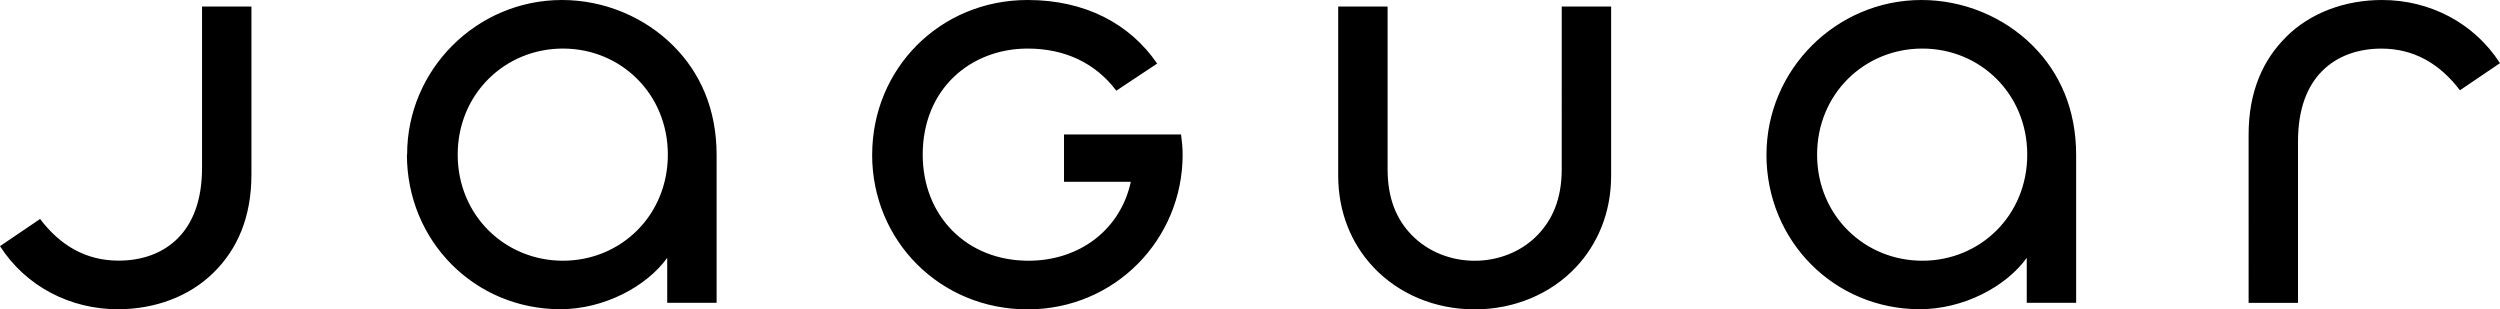
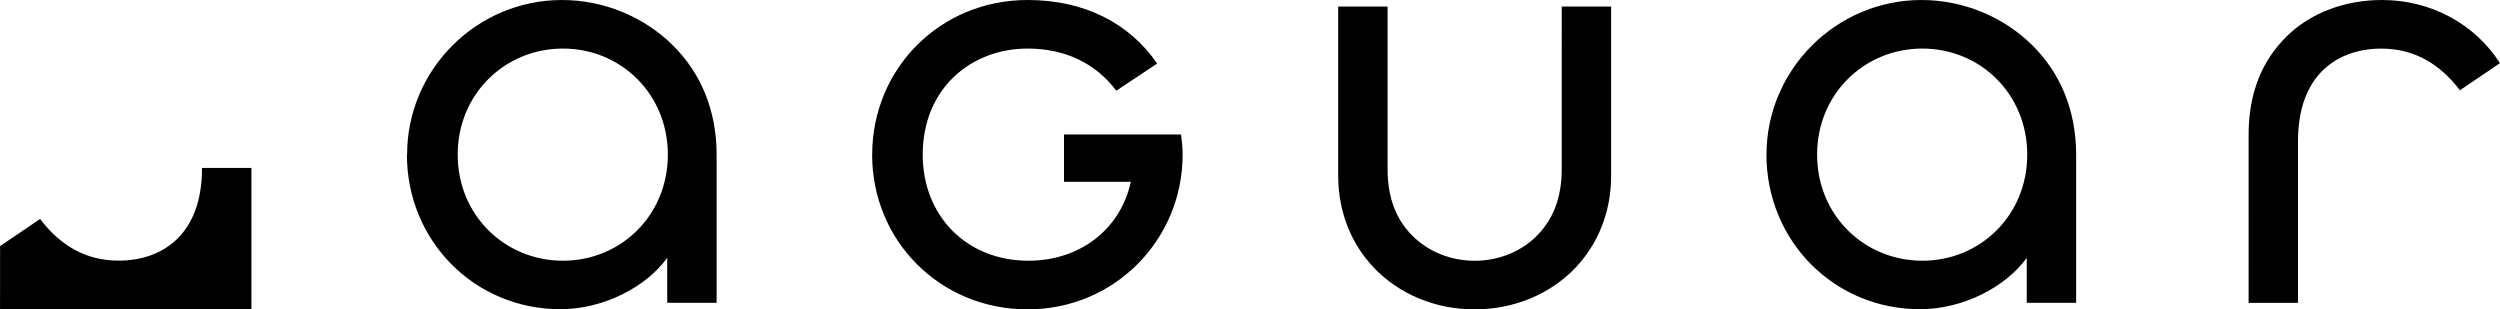
<svg xmlns="http://www.w3.org/2000/svg" data-name="Layer 2" viewBox="0 0 597.67 73.95">
-   <path d="M546.55 8.81C552.33 3.07 560.58 0 569.49 0c11.32 0 21.96 5.42 28.17 15.1l-9.57 6.48c-4.84-6.38-11.03-9.96-18.77-9.96-5.42 0-10.53 1.66-14.23 5.42-3.45 3.5-5.71 8.89-5.71 16.74V72.4h-11.81V32.22c0-10.36 3.45-17.93 9-23.41m-87 53.52c13.84 0 25.08-10.83 25.08-25.36s-11.24-25.36-25.08-25.36-25.16 10.83-25.16 25.36 11.32 25.36 25.16 25.36Zm-37.26-25.35C422.31 16.66 438.96 0 459.37 0c10.07 0 19.75 4.07 26.61 10.94 6.38 6.38 10.36 15.1 10.36 26.12v35.33h-11.81V61.64c-4.93 6.87-15.1 12.28-25.55 12.28-20.43 0-36.68-16.25-36.68-36.98m-93.96 26.93c-5.22-5.52-8.42-13.07-8.42-21.88V1.56h11.81v38.9c0 7.17 2.24 12.09 5.71 15.67 3.99 4.14 9.57 6.21 15.1 6.21s11.11-2.05 15.1-6.21c3.46-3.6 5.72-8.51 5.72-15.67V1.56h11.81v40.45c0 8.81-3.2 16.33-8.42 21.88-6.01 6.38-14.71 10.07-24.2 10.07s-18.19-3.69-24.2-10.07M208.51 36.98C208.51 16.47 224.67 0 245.68 0c13.65 0 24.4 5.61 30.96 15.2l-9.77 6.48c-4.95-6.59-12.28-10.07-21.2-10.07-13.54 0-25.08 9.57-25.08 25.36 0 14.61 10.45 25.36 25.27 25.36 12.47 0 22.07-7.66 24.48-18.87h-15.97V32.14h27.98c.19 1.45.38 3.09.38 4.84 0 20.22-16.16 36.98-37.06 36.98S208.5 57.6 208.5 36.98Zm-73.93 25.35c13.84 0 25.08-10.83 25.08-25.36s-11.24-25.36-25.08-25.36-25.16 10.83-25.16 25.36 11.32 25.36 25.16 25.36ZM97.33 36.98C97.29 16.66 113.94 0 134.35 0c10.07 0 19.75 4.07 26.61 10.94 6.4 6.38 10.36 15.1 10.36 26.12v35.33h-11.81V61.64c-4.95 6.87-15.1 12.28-25.55 12.28-20.43 0-36.68-16.25-36.68-36.98M.02 58.83l9.57-6.48c4.84 6.4 11.02 9.96 18.77 9.96 5.42 0 10.53-1.66 14.22-5.42 3.45-3.5 5.72-8.89 5.72-16.74V1.56h11.81v40.15c0 10.36-3.45 17.93-9 23.41-5.78 5.74-14.03 8.81-22.95 8.81-11.32 0-21.96-5.42-28.17-15.1" data-name="Layer 1" />
+   <path d="M546.55 8.81C552.33 3.07 560.58 0 569.49 0c11.32 0 21.96 5.42 28.17 15.1l-9.57 6.48c-4.84-6.38-11.03-9.96-18.77-9.96-5.42 0-10.53 1.66-14.23 5.42-3.45 3.5-5.71 8.89-5.71 16.74V72.4h-11.81V32.22c0-10.36 3.45-17.93 9-23.41m-87 53.52c13.84 0 25.08-10.83 25.08-25.36s-11.24-25.36-25.08-25.36-25.16 10.83-25.16 25.36 11.32 25.36 25.16 25.36Zm-37.26-25.35C422.31 16.66 438.96 0 459.37 0c10.07 0 19.75 4.07 26.61 10.94 6.38 6.38 10.36 15.1 10.36 26.12v35.33h-11.81V61.64c-4.93 6.87-15.1 12.28-25.55 12.28-20.43 0-36.68-16.25-36.68-36.98m-93.96 26.93c-5.22-5.52-8.42-13.07-8.42-21.88V1.56h11.81v38.9c0 7.17 2.24 12.09 5.71 15.67 3.99 4.14 9.57 6.21 15.1 6.21s11.11-2.05 15.1-6.21c3.46-3.6 5.72-8.51 5.72-15.67V1.56h11.81v40.45c0 8.81-3.2 16.33-8.42 21.88-6.01 6.38-14.71 10.07-24.2 10.07s-18.19-3.69-24.2-10.07M208.51 36.98C208.51 16.47 224.67 0 245.68 0c13.65 0 24.4 5.61 30.96 15.2l-9.77 6.48c-4.95-6.59-12.28-10.07-21.2-10.07-13.54 0-25.08 9.57-25.08 25.36 0 14.61 10.45 25.36 25.27 25.36 12.47 0 22.07-7.66 24.48-18.87h-15.97V32.14h27.98c.19 1.45.38 3.09.38 4.84 0 20.22-16.16 36.98-37.06 36.98S208.5 57.6 208.5 36.98Zm-73.93 25.35c13.84 0 25.08-10.83 25.08-25.36s-11.24-25.36-25.08-25.36-25.16 10.83-25.16 25.36 11.32 25.36 25.16 25.36ZM97.33 36.98C97.29 16.66 113.94 0 134.35 0c10.07 0 19.75 4.07 26.61 10.94 6.4 6.38 10.36 15.1 10.36 26.12v35.33h-11.81V61.64c-4.95 6.87-15.1 12.28-25.55 12.28-20.43 0-36.68-16.25-36.68-36.98M.02 58.83l9.57-6.48c4.84 6.4 11.02 9.96 18.77 9.96 5.42 0 10.53-1.66 14.22-5.42 3.45-3.5 5.72-8.89 5.72-16.74h11.81v40.15c0 10.36-3.45 17.93-9 23.41-5.78 5.74-14.03 8.81-22.95 8.81-11.32 0-21.96-5.42-28.17-15.1" data-name="Layer 1" />
</svg>